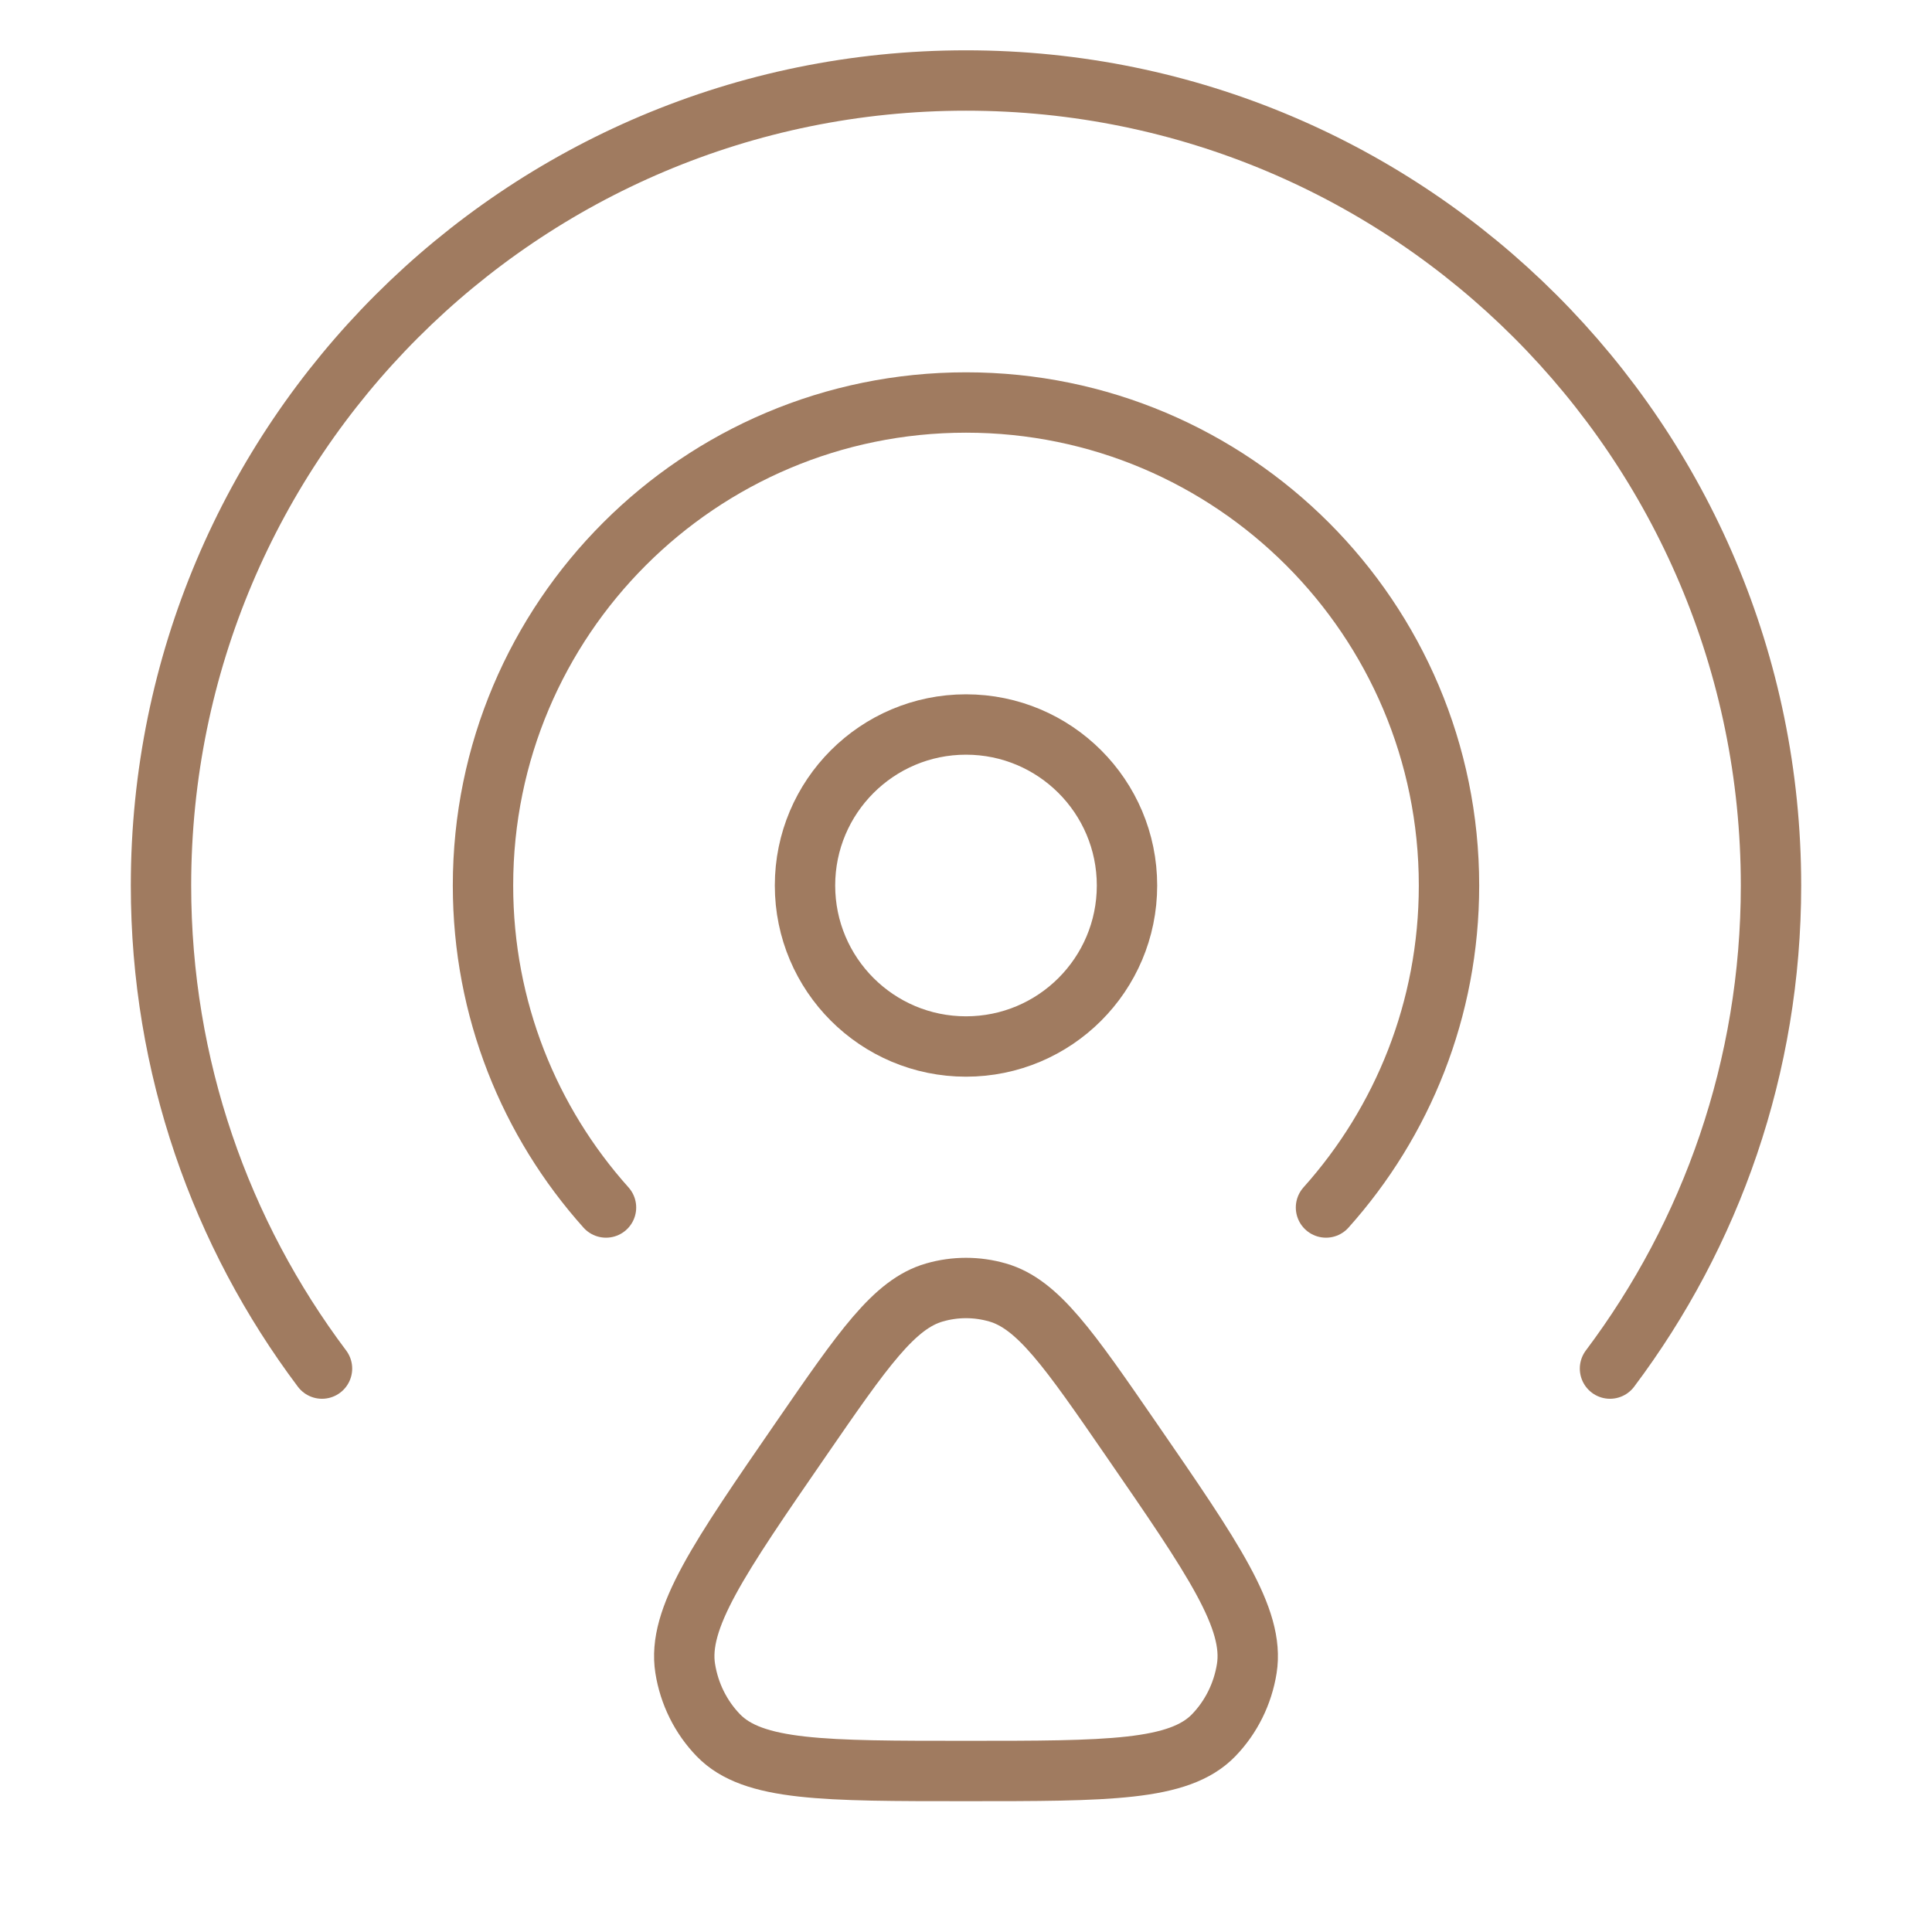
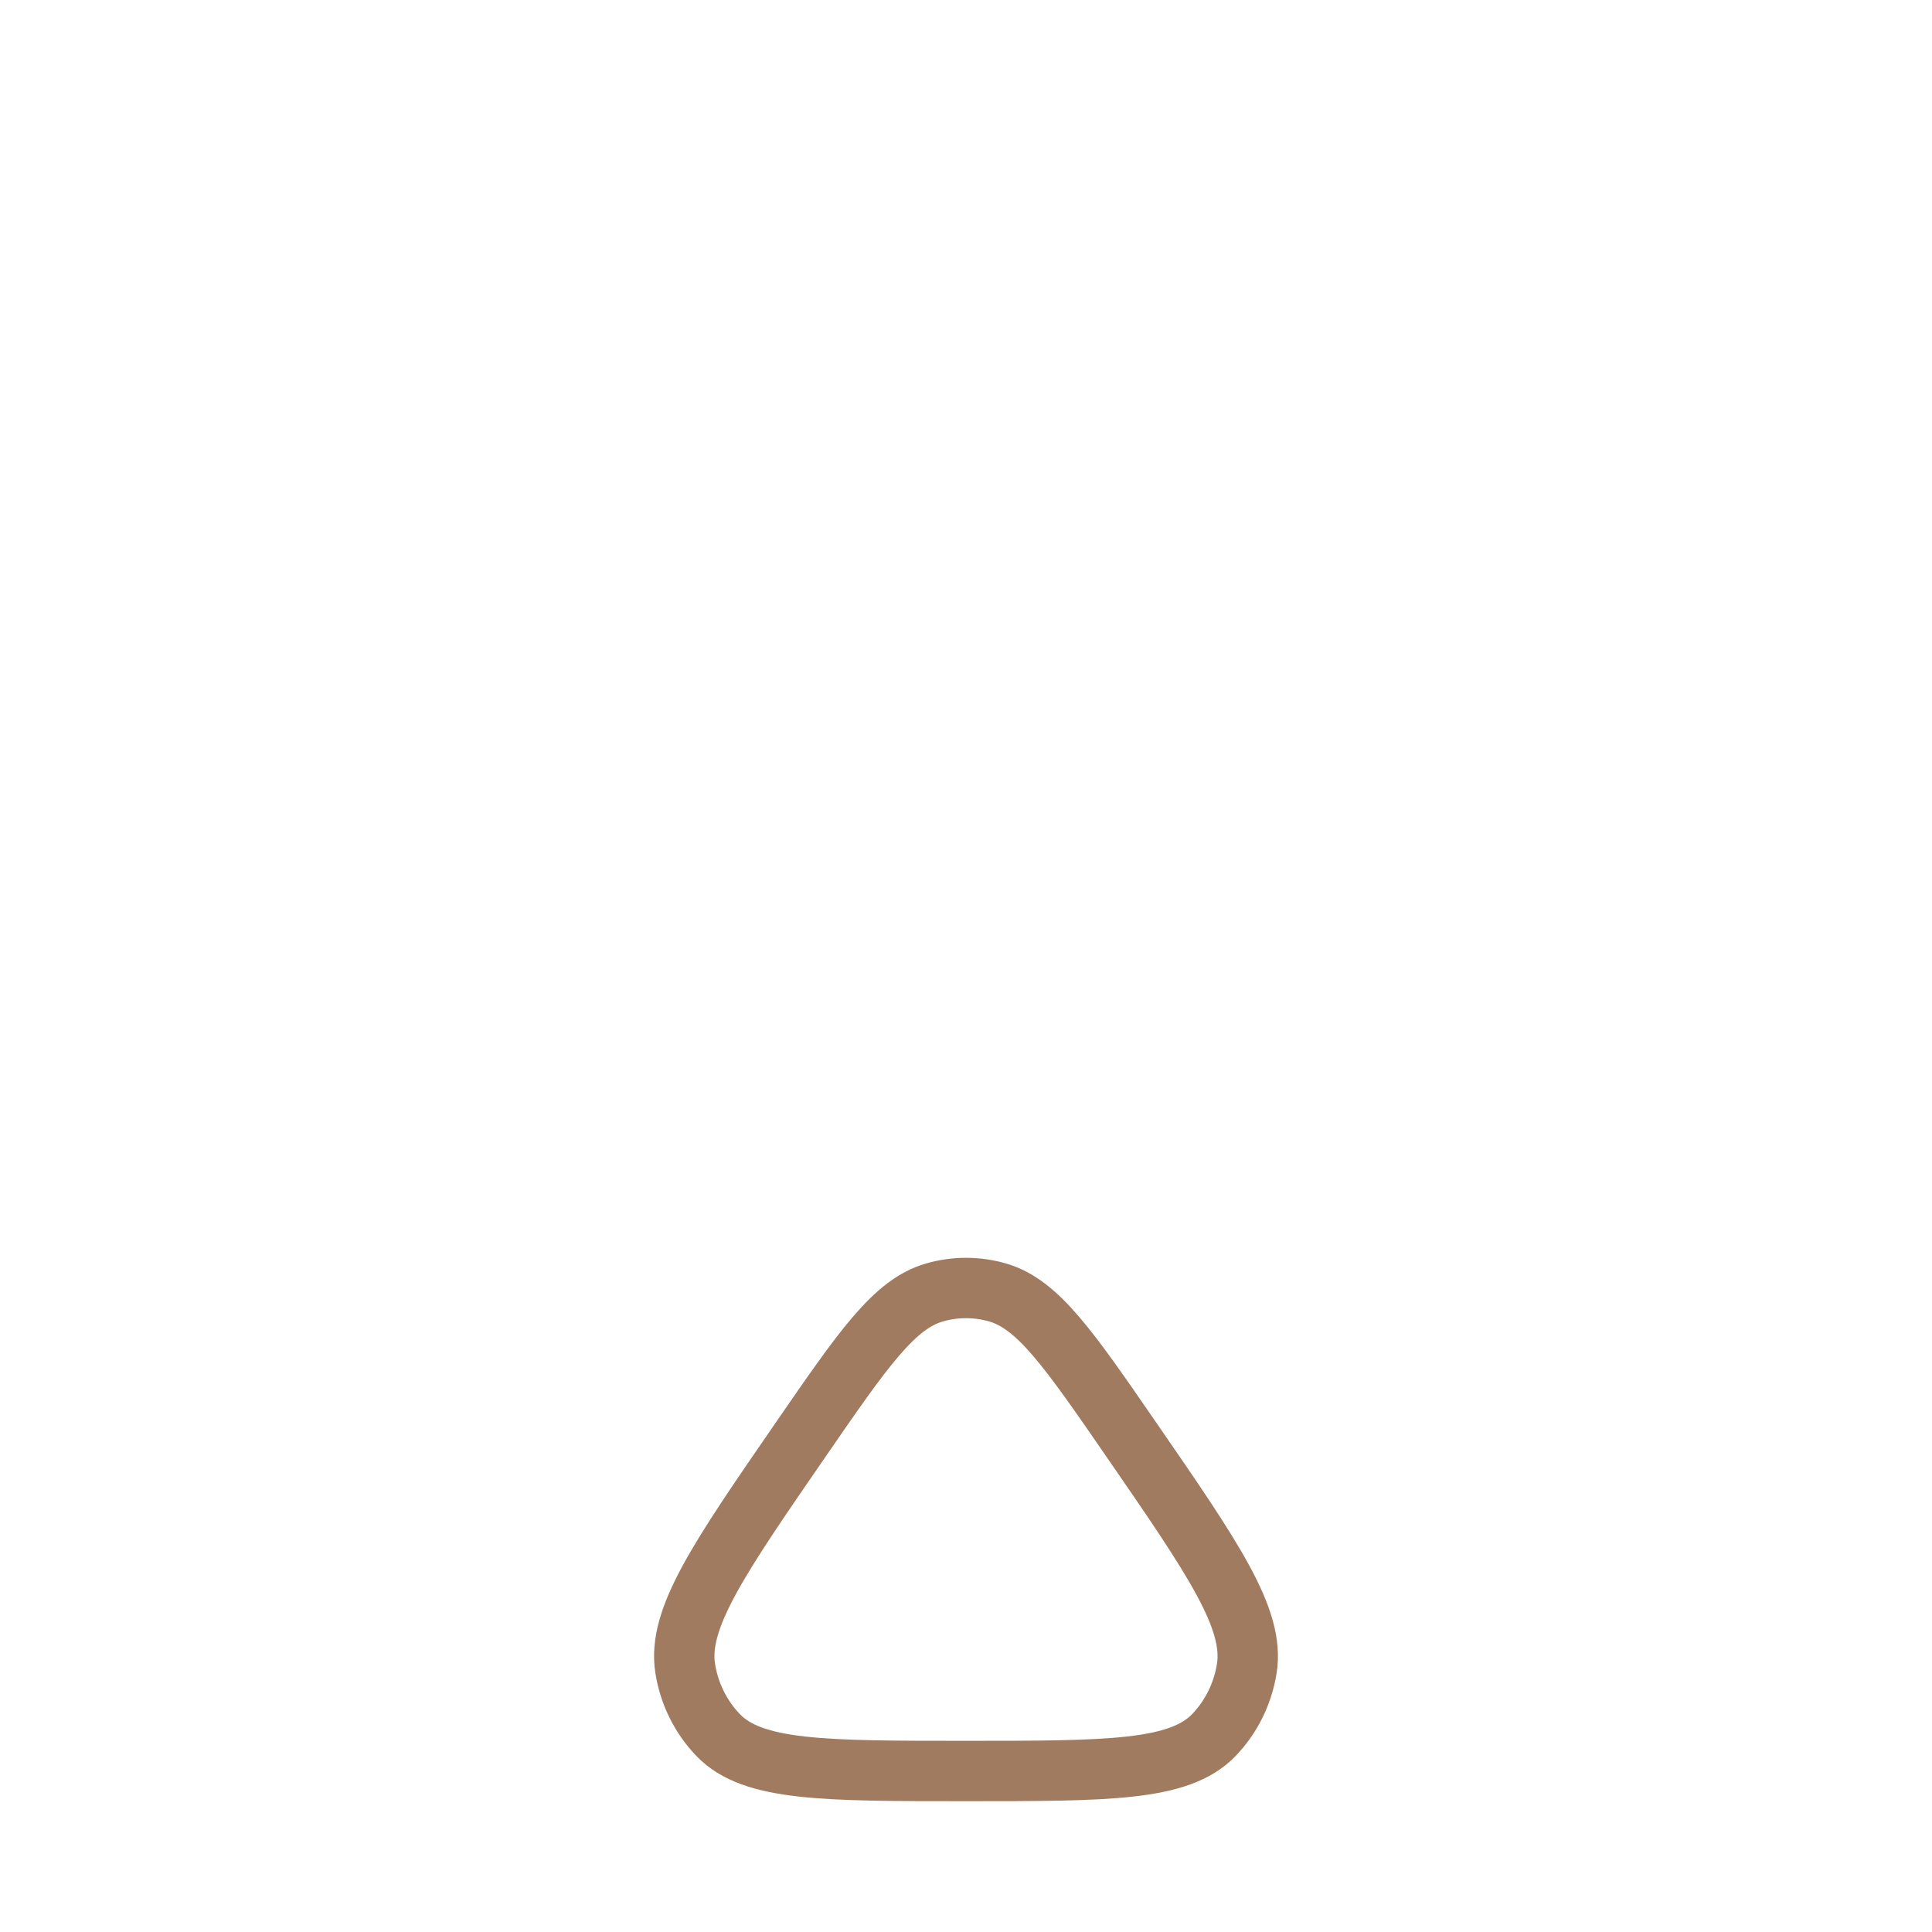
<svg xmlns="http://www.w3.org/2000/svg" width="48" height="48" viewBox="0 0 48 48" fill="none">
-   <path d="M24 26C26.209 26 28 24.209 28 22C28 19.791 26.209 18 24 18C21.791 18 20 19.791 20 22C20 24.209 21.791 26 24 26Z" stroke="#A07B60" stroke-width="1.5" stroke-linecap="round" />
-   <path d="M8 34.002C5.488 30.659 4 26.503 4 22C4 10.954 12.954 2 24 2C35.046 2 44 10.954 44 22C44 26.503 42.512 30.659 40 34.002" stroke="#A07B60" stroke-width="1.5" stroke-linecap="round" />
-   <path d="M15.056 30C13.155 27.877 12 25.073 12 22C12 15.373 17.373 10 24 10C30.627 10 36 15.373 36 22C36 25.073 34.845 27.877 32.944 30" stroke="#A07B60" stroke-width="1.5" stroke-linecap="round" />
  <path d="M19.903 35.752C21.444 33.516 22.215 32.398 23.216 32.111C23.729 31.963 24.271 31.963 24.784 32.111C25.785 32.398 26.556 33.516 28.097 35.752C30.148 38.727 31.173 40.214 30.976 41.454C30.876 42.083 30.588 42.663 30.152 43.113C29.293 44 27.529 44 24 44C20.471 44 18.707 44 17.848 43.113C17.412 42.663 17.124 42.083 17.024 41.454C16.827 40.214 17.852 38.727 19.903 35.752Z" stroke="#A07B60" stroke-width="1.5" stroke-linecap="round" stroke-linejoin="round" />
</svg>